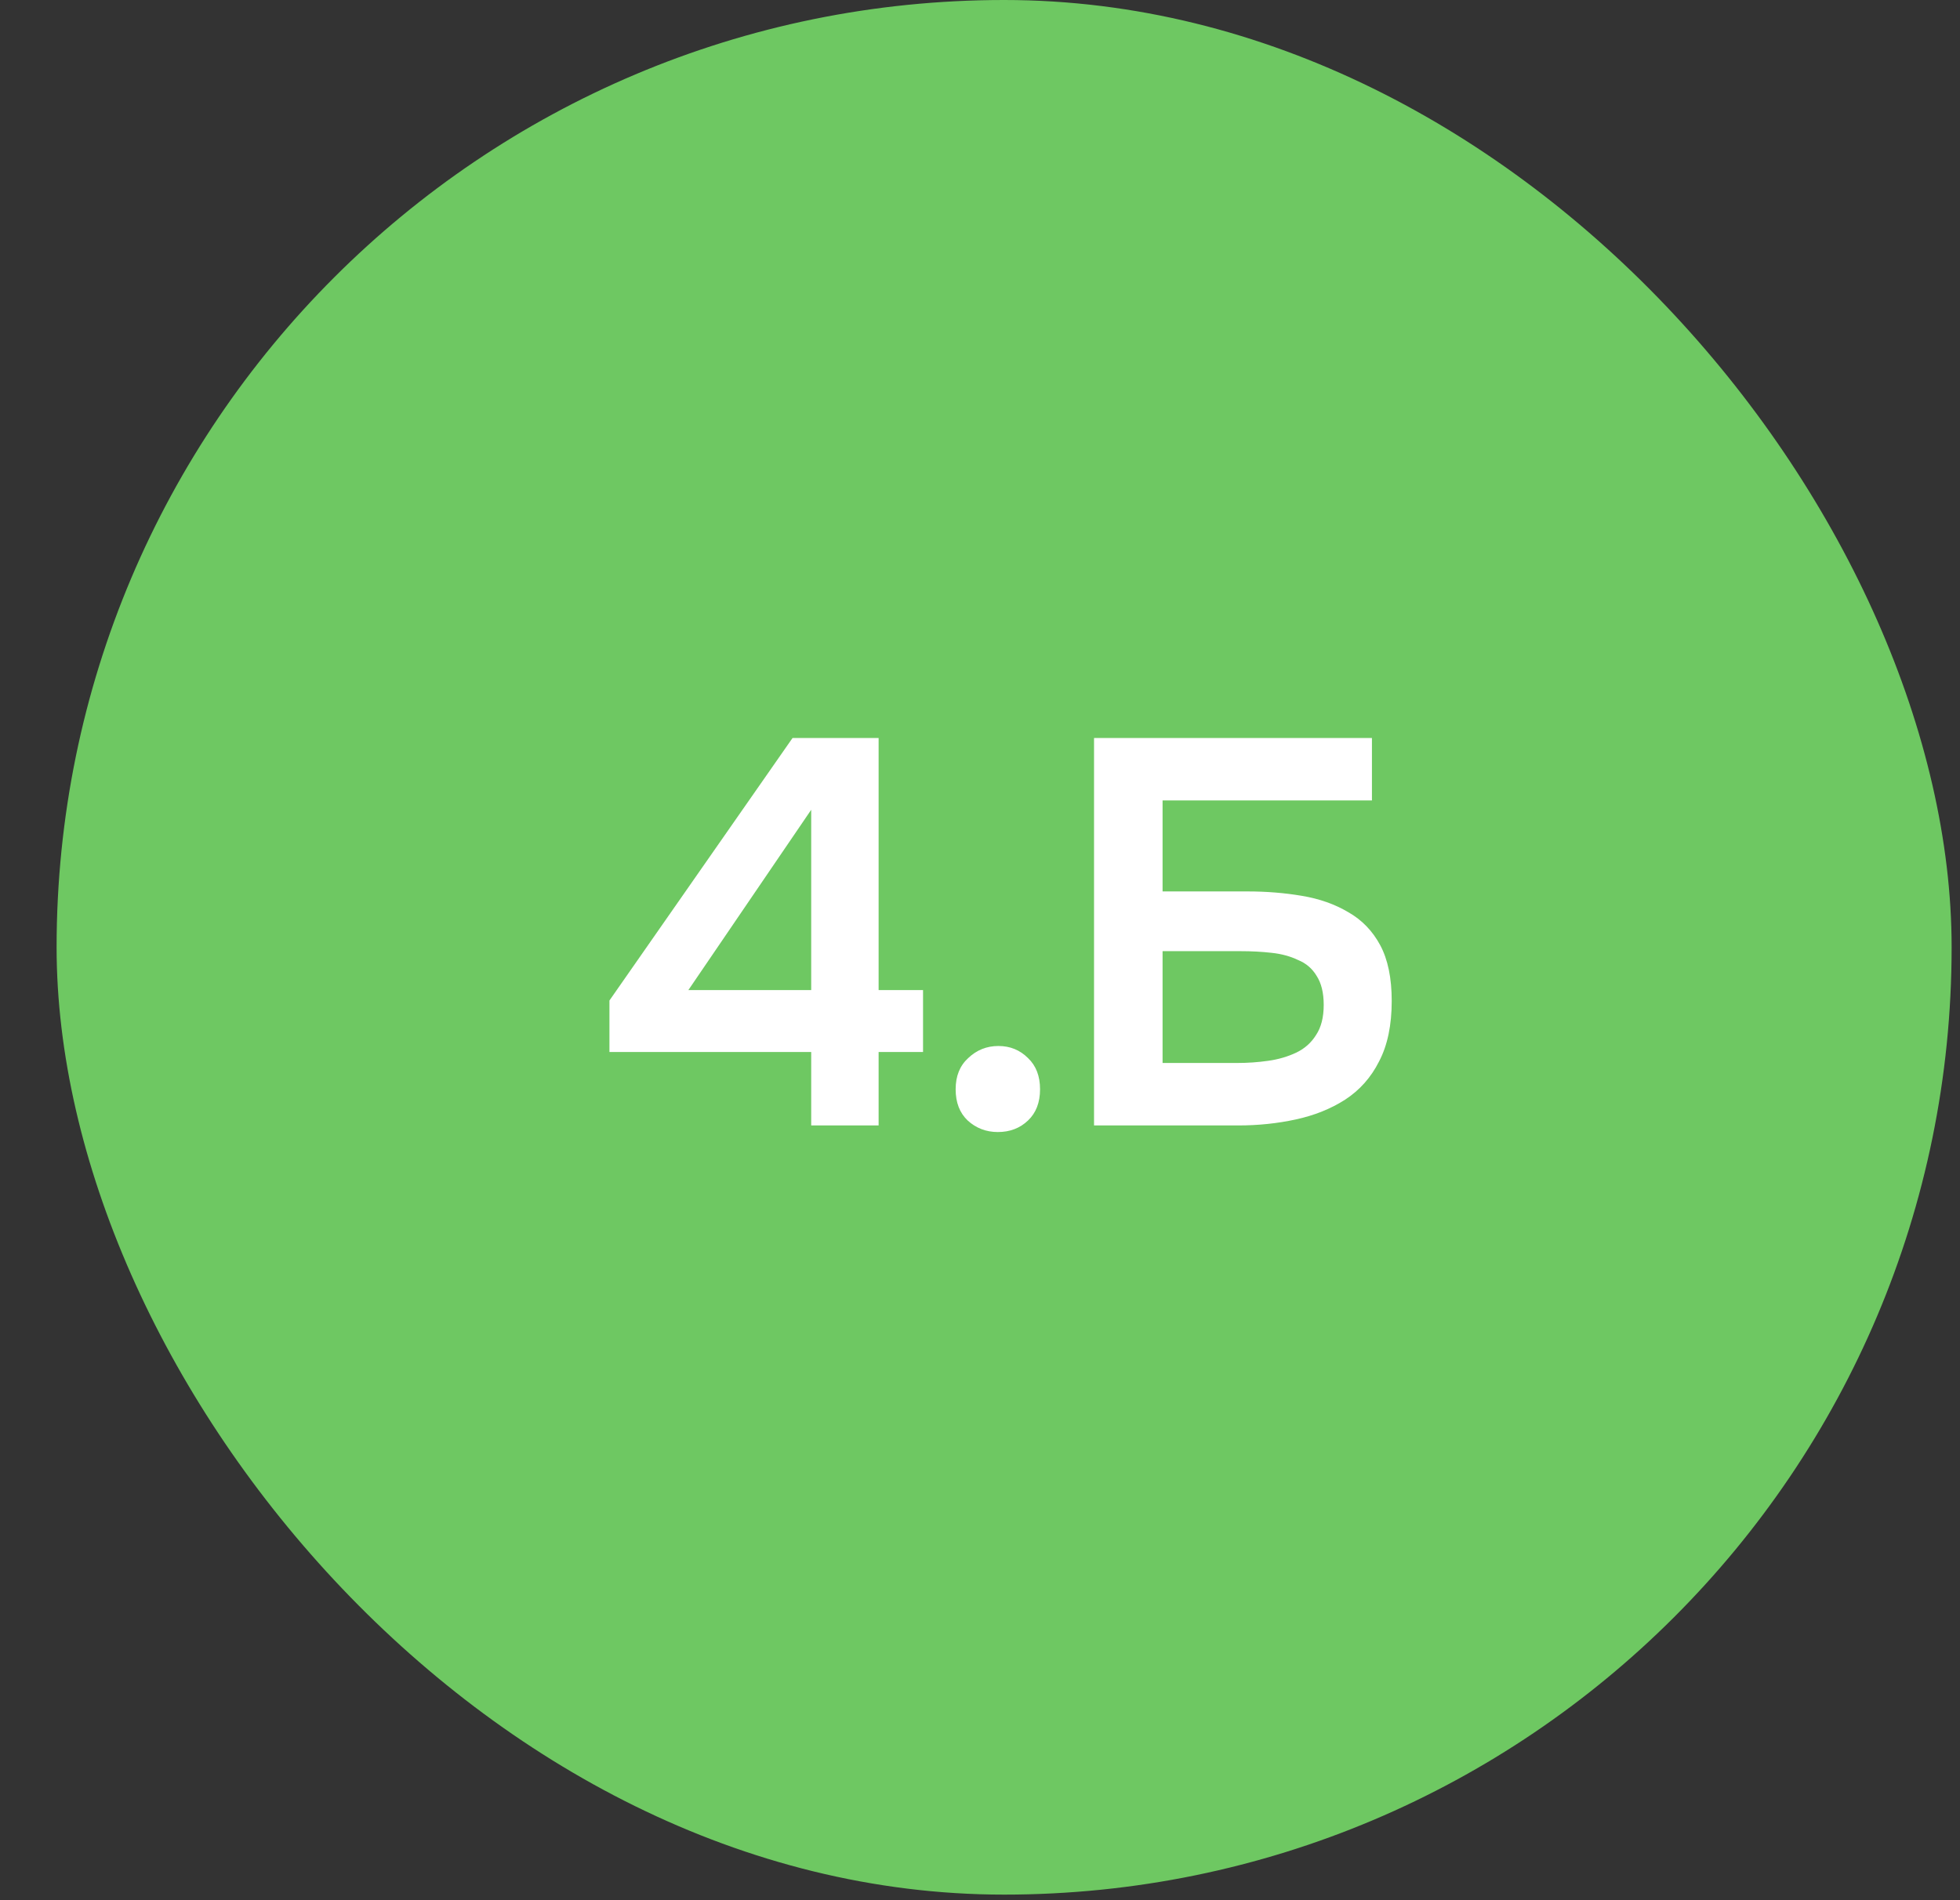
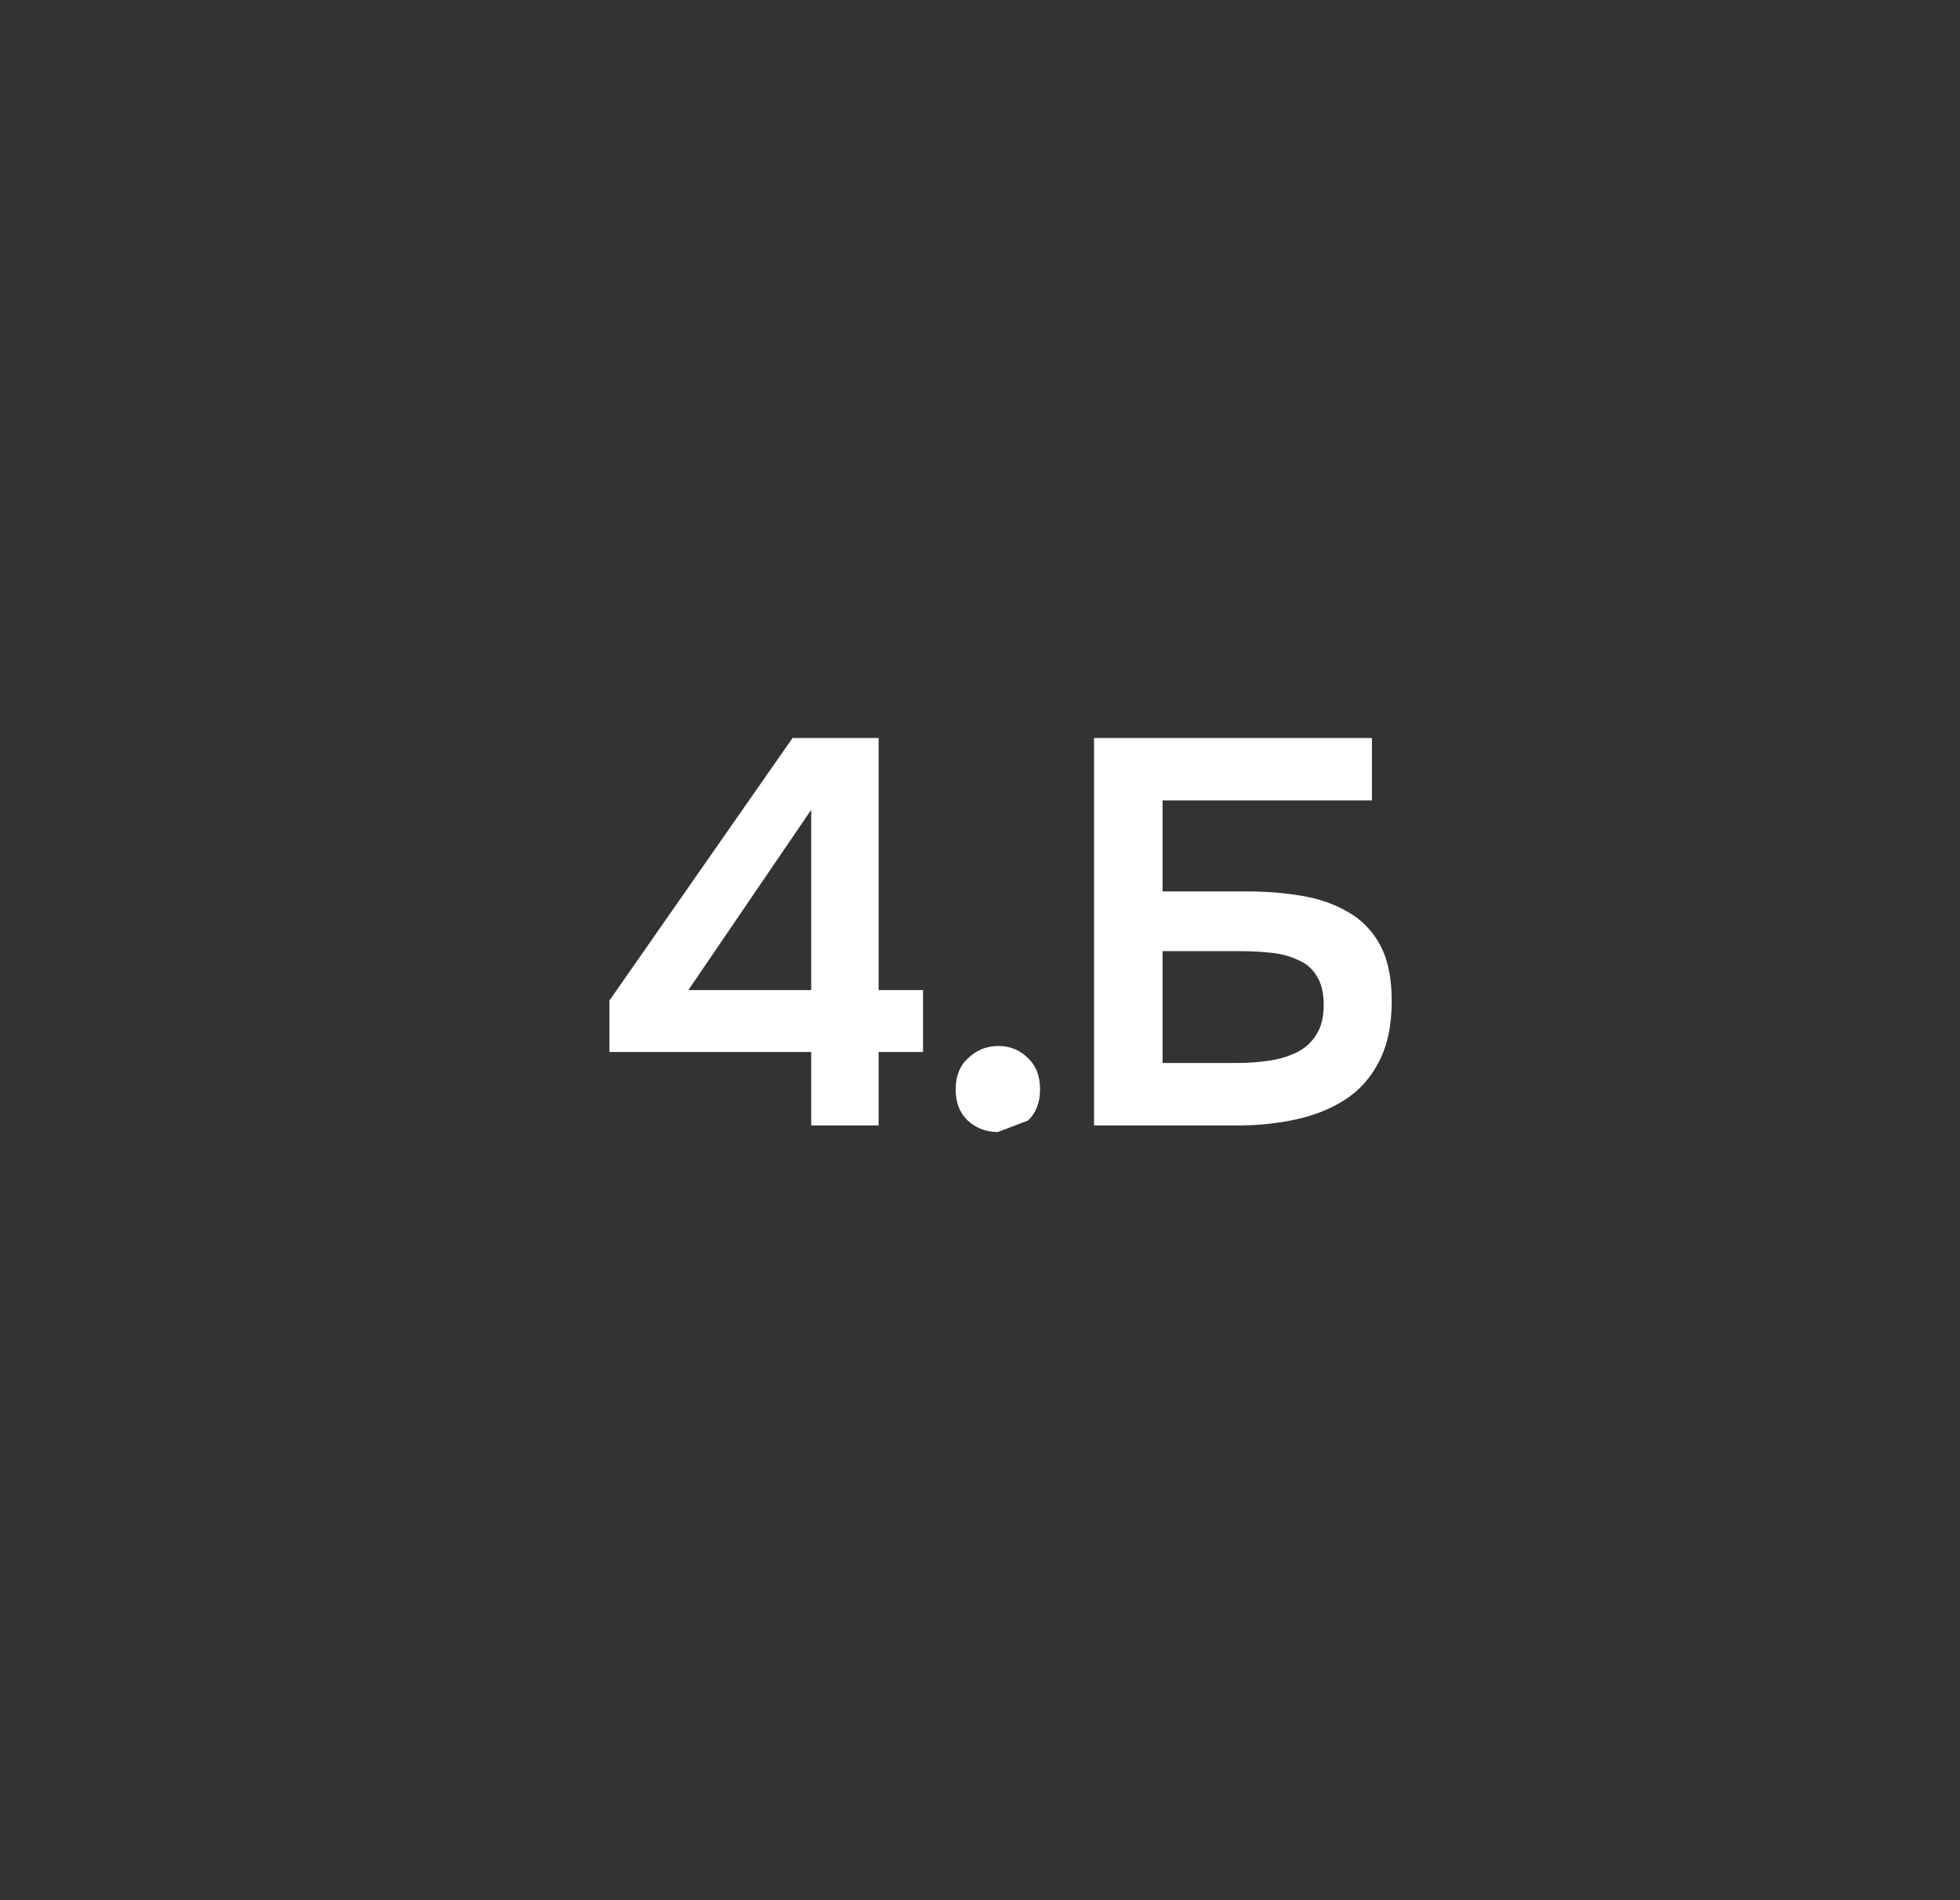
<svg xmlns="http://www.w3.org/2000/svg" width="33" height="32" viewBox="0 0 33 32" fill="none">
  <rect x="0" y="0" width="33" height="32" fill="#333333" stroke="none" />
-   <rect x="0.953" width="31.906" height="31.906" rx="15.953" fill="#6EC862" />
-   <path d="M13.658 18.953V17.716H10.261V16.849L13.344 12.428H14.793V16.673H15.541V17.716H14.793L14.793 18.953H13.658ZM11.59 16.673H13.658V13.637L11.59 16.673ZM16.8 19.064C16.604 19.064 16.434 18.999 16.293 18.87C16.157 18.741 16.09 18.566 16.09 18.344C16.09 18.122 16.16 17.947 16.302 17.818C16.444 17.683 16.613 17.615 16.81 17.615C17.007 17.615 17.173 17.683 17.308 17.818C17.444 17.947 17.511 18.122 17.511 18.344C17.511 18.566 17.444 18.741 17.308 18.87C17.173 18.999 17.003 19.064 16.8 19.064ZM18.42 18.953V12.428H23.099V13.48H19.574V15.012H21.004C21.324 15.012 21.629 15.037 21.918 15.086C22.213 15.135 22.475 15.227 22.703 15.363C22.93 15.492 23.109 15.677 23.238 15.917C23.367 16.157 23.432 16.47 23.432 16.858C23.432 17.264 23.361 17.603 23.22 17.873C23.084 18.144 22.893 18.359 22.647 18.519C22.407 18.673 22.13 18.784 21.817 18.852C21.509 18.919 21.186 18.953 20.847 18.953H18.42ZM19.574 17.901H20.829C21.007 17.901 21.183 17.889 21.355 17.864C21.527 17.84 21.684 17.793 21.826 17.726C21.967 17.658 22.078 17.559 22.158 17.43C22.244 17.301 22.287 17.132 22.287 16.923C22.287 16.72 22.247 16.556 22.167 16.433C22.093 16.31 21.989 16.221 21.853 16.166C21.724 16.104 21.577 16.064 21.41 16.046C21.244 16.027 21.069 16.018 20.884 16.018H19.574V17.901Z" fill="white" />
+   <path d="M13.658 18.953V17.716H10.261V16.849L13.344 12.428H14.793V16.673H15.541V17.716H14.793L14.793 18.953H13.658ZM11.59 16.673H13.658V13.637L11.59 16.673ZM16.8 19.064C16.604 19.064 16.434 18.999 16.293 18.87C16.157 18.741 16.09 18.566 16.09 18.344C16.09 18.122 16.16 17.947 16.302 17.818C16.444 17.683 16.613 17.615 16.81 17.615C17.007 17.615 17.173 17.683 17.308 17.818C17.444 17.947 17.511 18.122 17.511 18.344C17.511 18.566 17.444 18.741 17.308 18.87ZM18.42 18.953V12.428H23.099V13.48H19.574V15.012H21.004C21.324 15.012 21.629 15.037 21.918 15.086C22.213 15.135 22.475 15.227 22.703 15.363C22.93 15.492 23.109 15.677 23.238 15.917C23.367 16.157 23.432 16.47 23.432 16.858C23.432 17.264 23.361 17.603 23.22 17.873C23.084 18.144 22.893 18.359 22.647 18.519C22.407 18.673 22.13 18.784 21.817 18.852C21.509 18.919 21.186 18.953 20.847 18.953H18.42ZM19.574 17.901H20.829C21.007 17.901 21.183 17.889 21.355 17.864C21.527 17.84 21.684 17.793 21.826 17.726C21.967 17.658 22.078 17.559 22.158 17.43C22.244 17.301 22.287 17.132 22.287 16.923C22.287 16.72 22.247 16.556 22.167 16.433C22.093 16.31 21.989 16.221 21.853 16.166C21.724 16.104 21.577 16.064 21.41 16.046C21.244 16.027 21.069 16.018 20.884 16.018H19.574V17.901Z" fill="white" />
</svg>